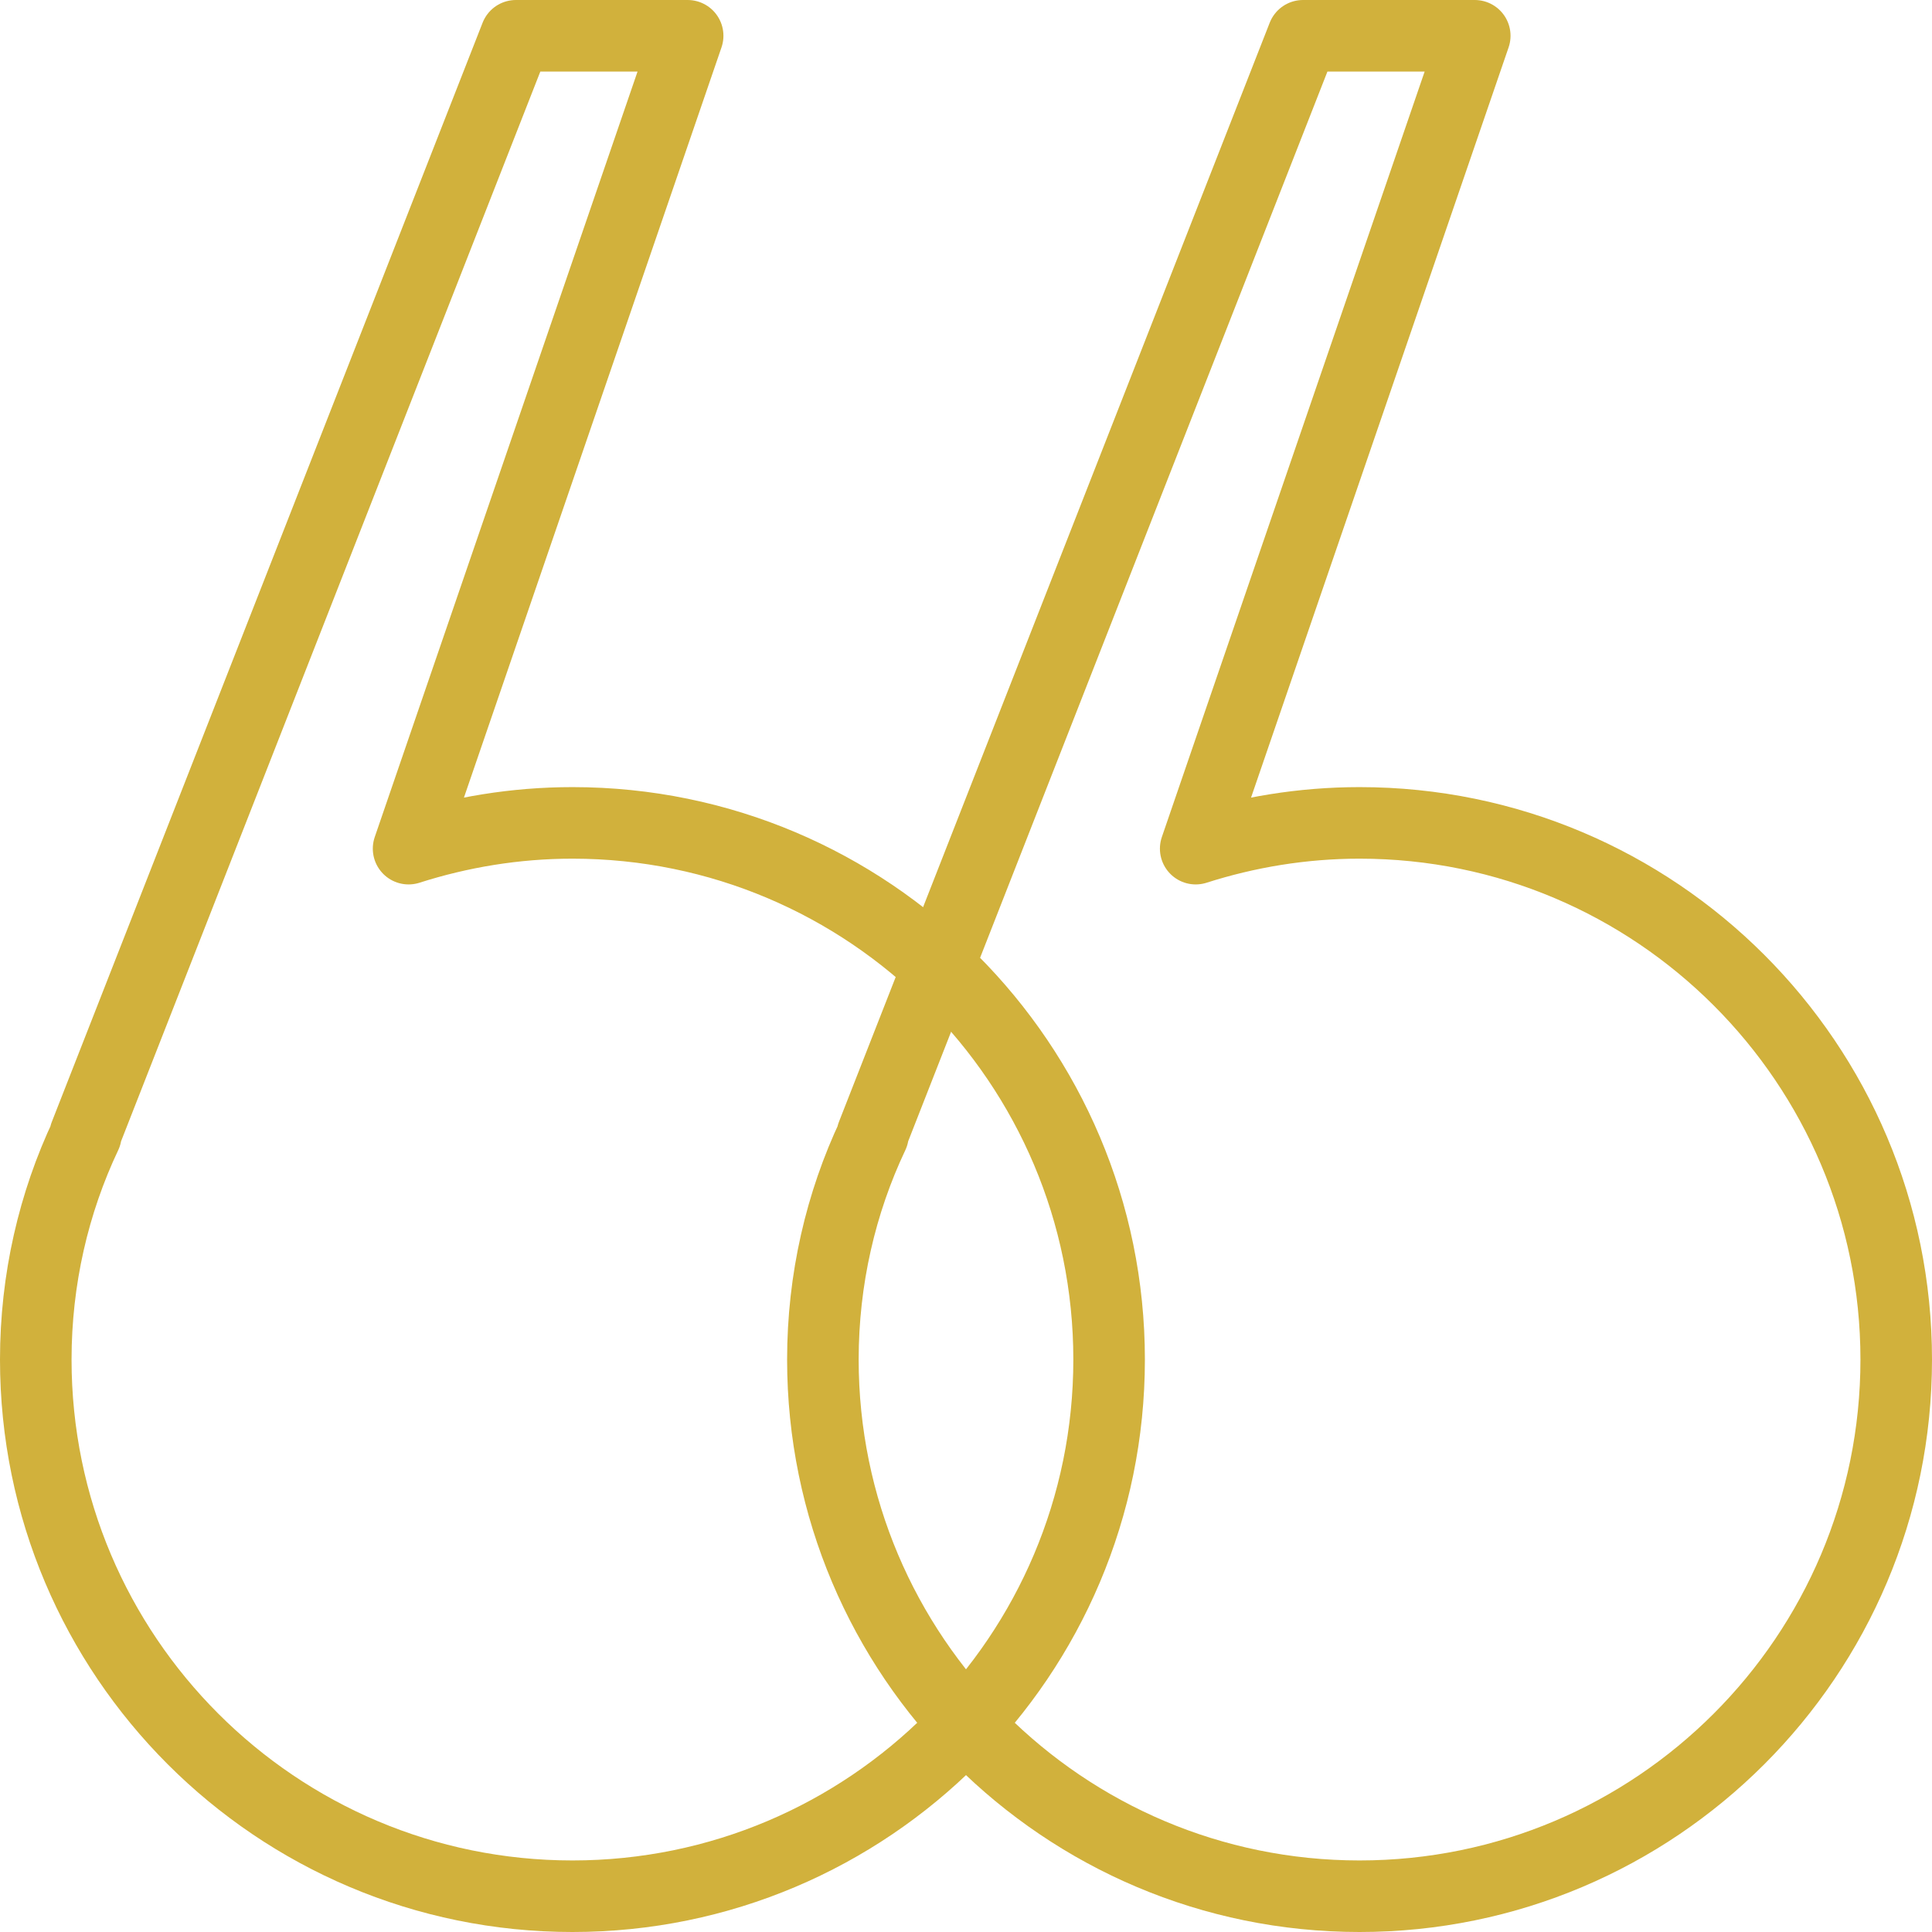
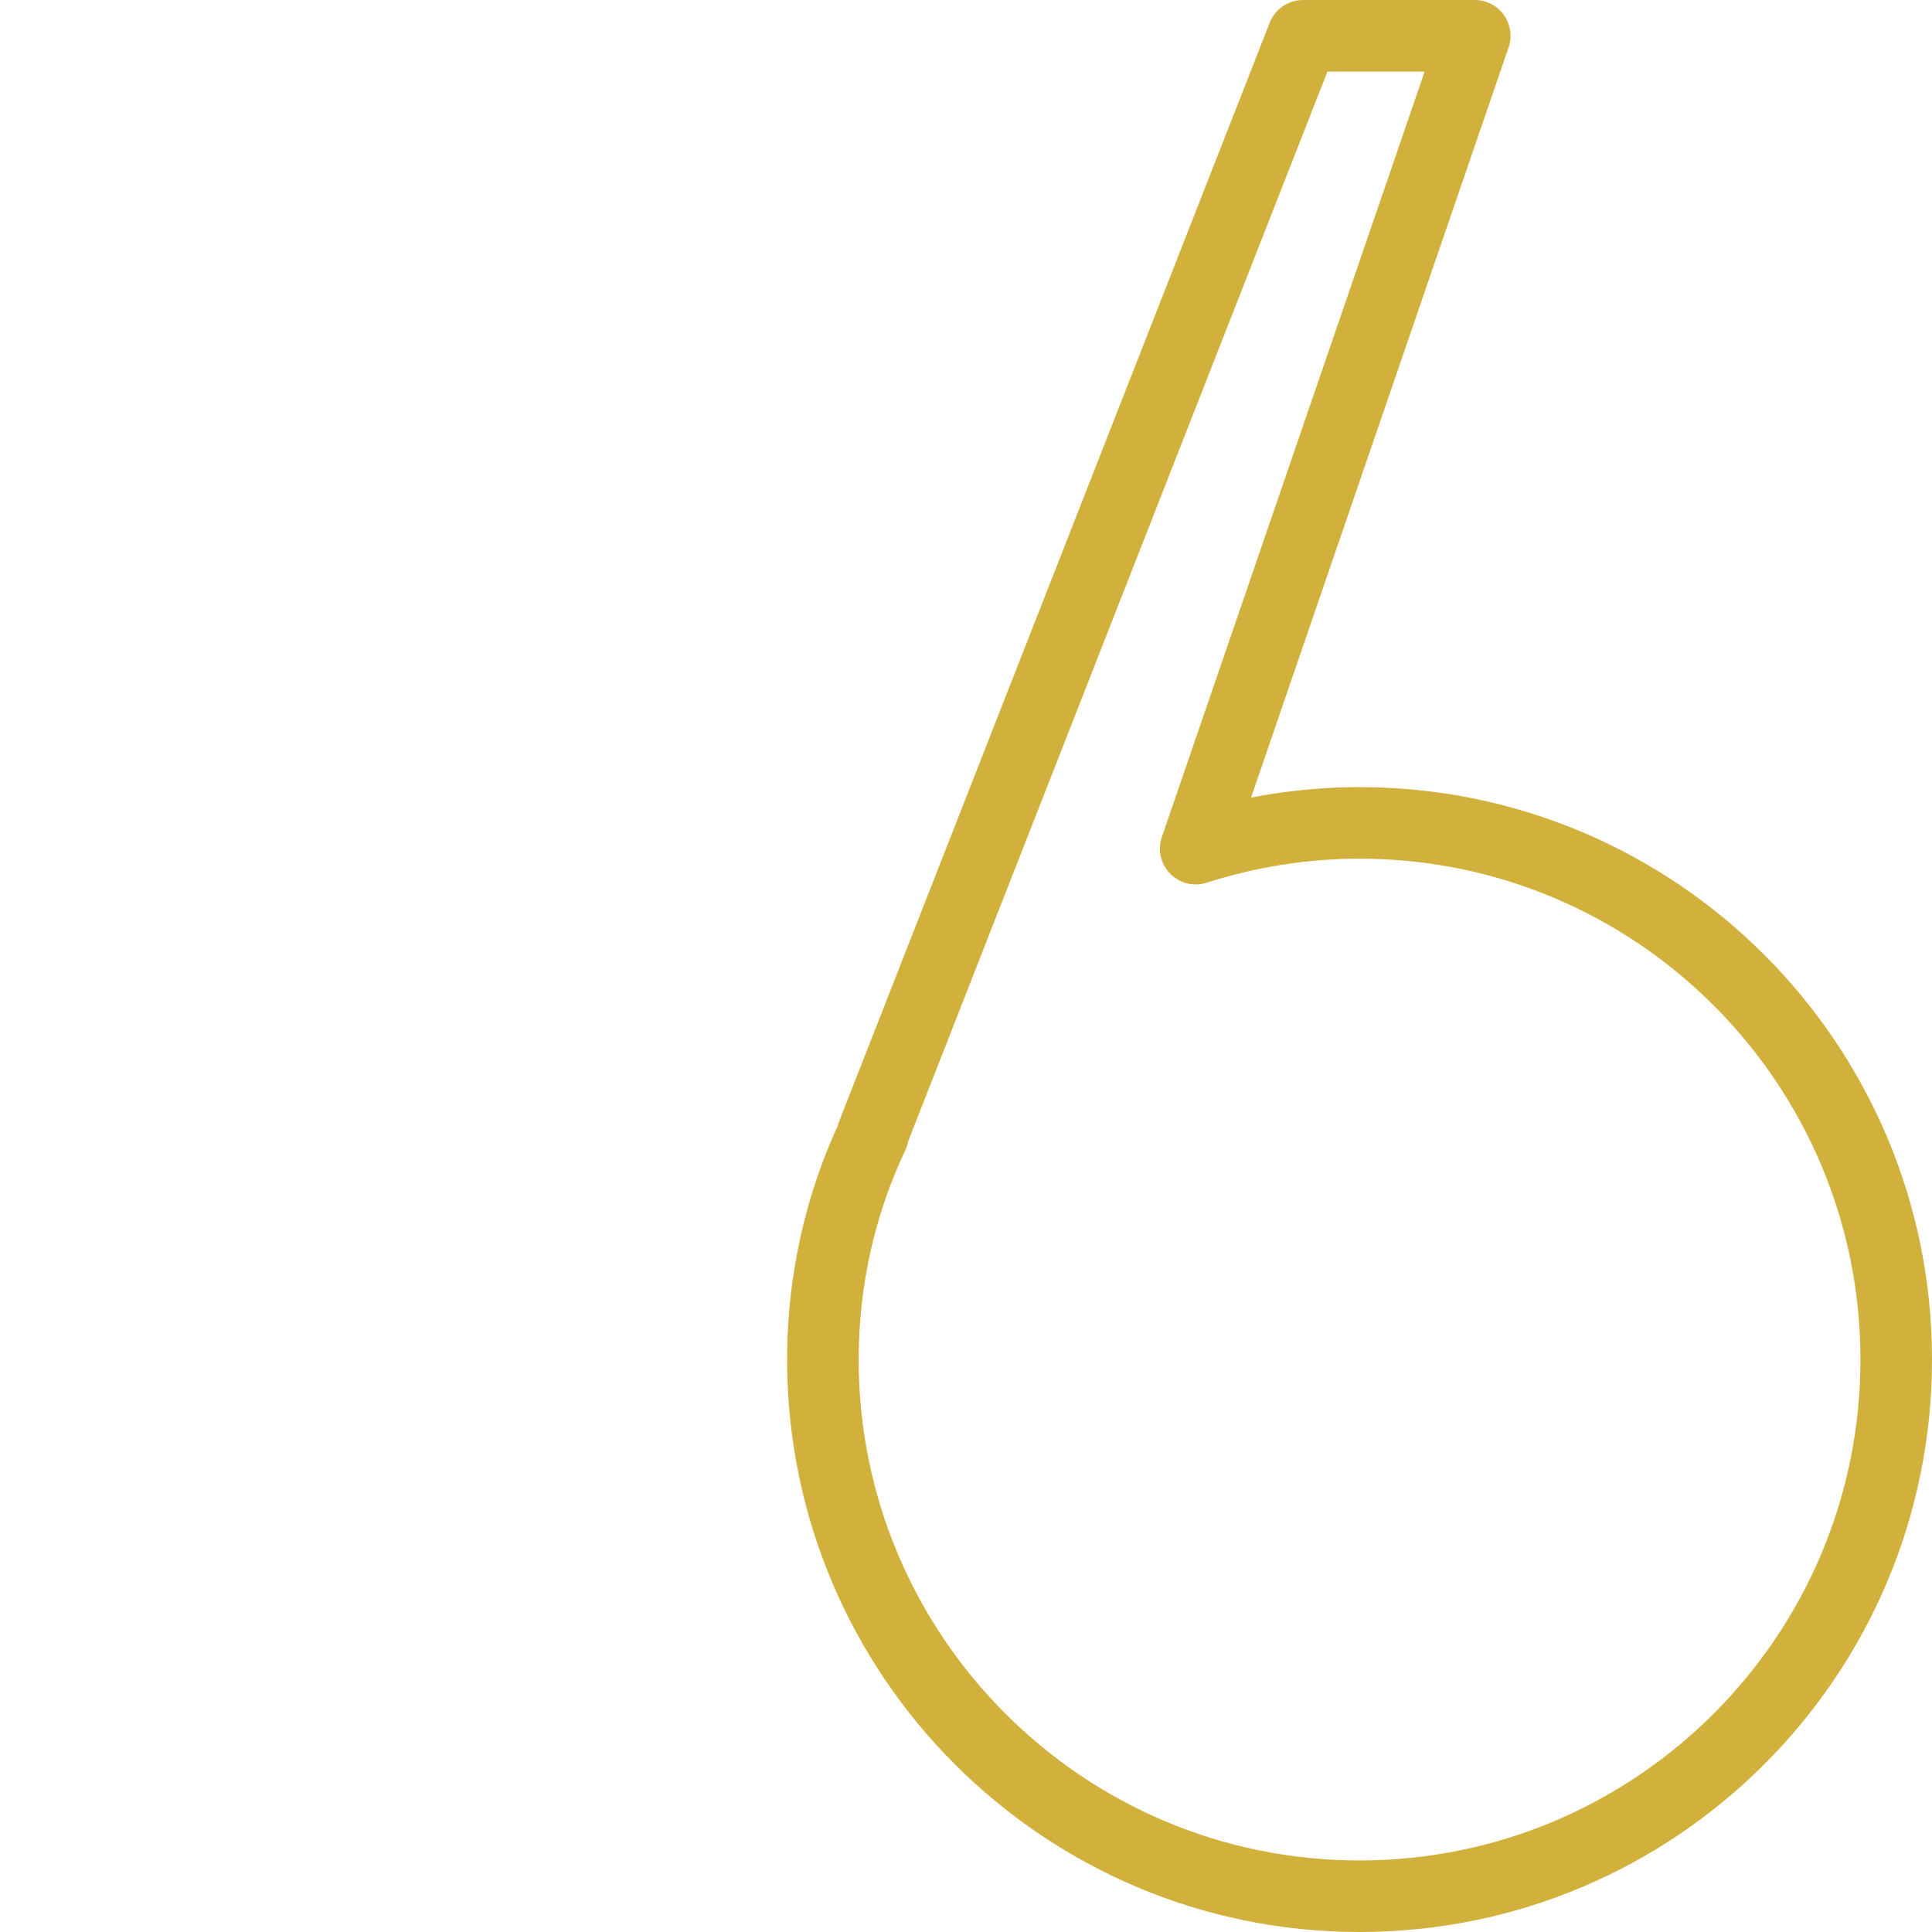
<svg xmlns="http://www.w3.org/2000/svg" id="Layer_2" viewBox="0 0 27 27">
  <g id="Layer_1-2">
-     <path d="m8,11.5c-.8,0-1.57.13-2.29.36L9.61.5h-2.4L1.19,15.86h.01c-.45.95-.7,2.02-.7,3.14,0,4.14,3.36,7.5,7.5,7.5s7.5-3.36,7.5-7.5-3.36-7.5-7.5-7.5Z" style="fill:none; stroke:#d1b13c; stroke-linecap:round; stroke-linejoin:round;" />
    <path d="m19,11.5c-.8,0-1.57.13-2.29.36L20.61.5h-2.4l-6.02,15.36h.01c-.45.95-.7,2.02-.7,3.14,0,4.14,3.36,7.5,7.5,7.5s7.5-3.36,7.5-7.5-3.36-7.5-7.5-7.5Z" style="fill:none; stroke:#d1b13c; stroke-linecap:round; stroke-linejoin:round;" />
  </g>
</svg>